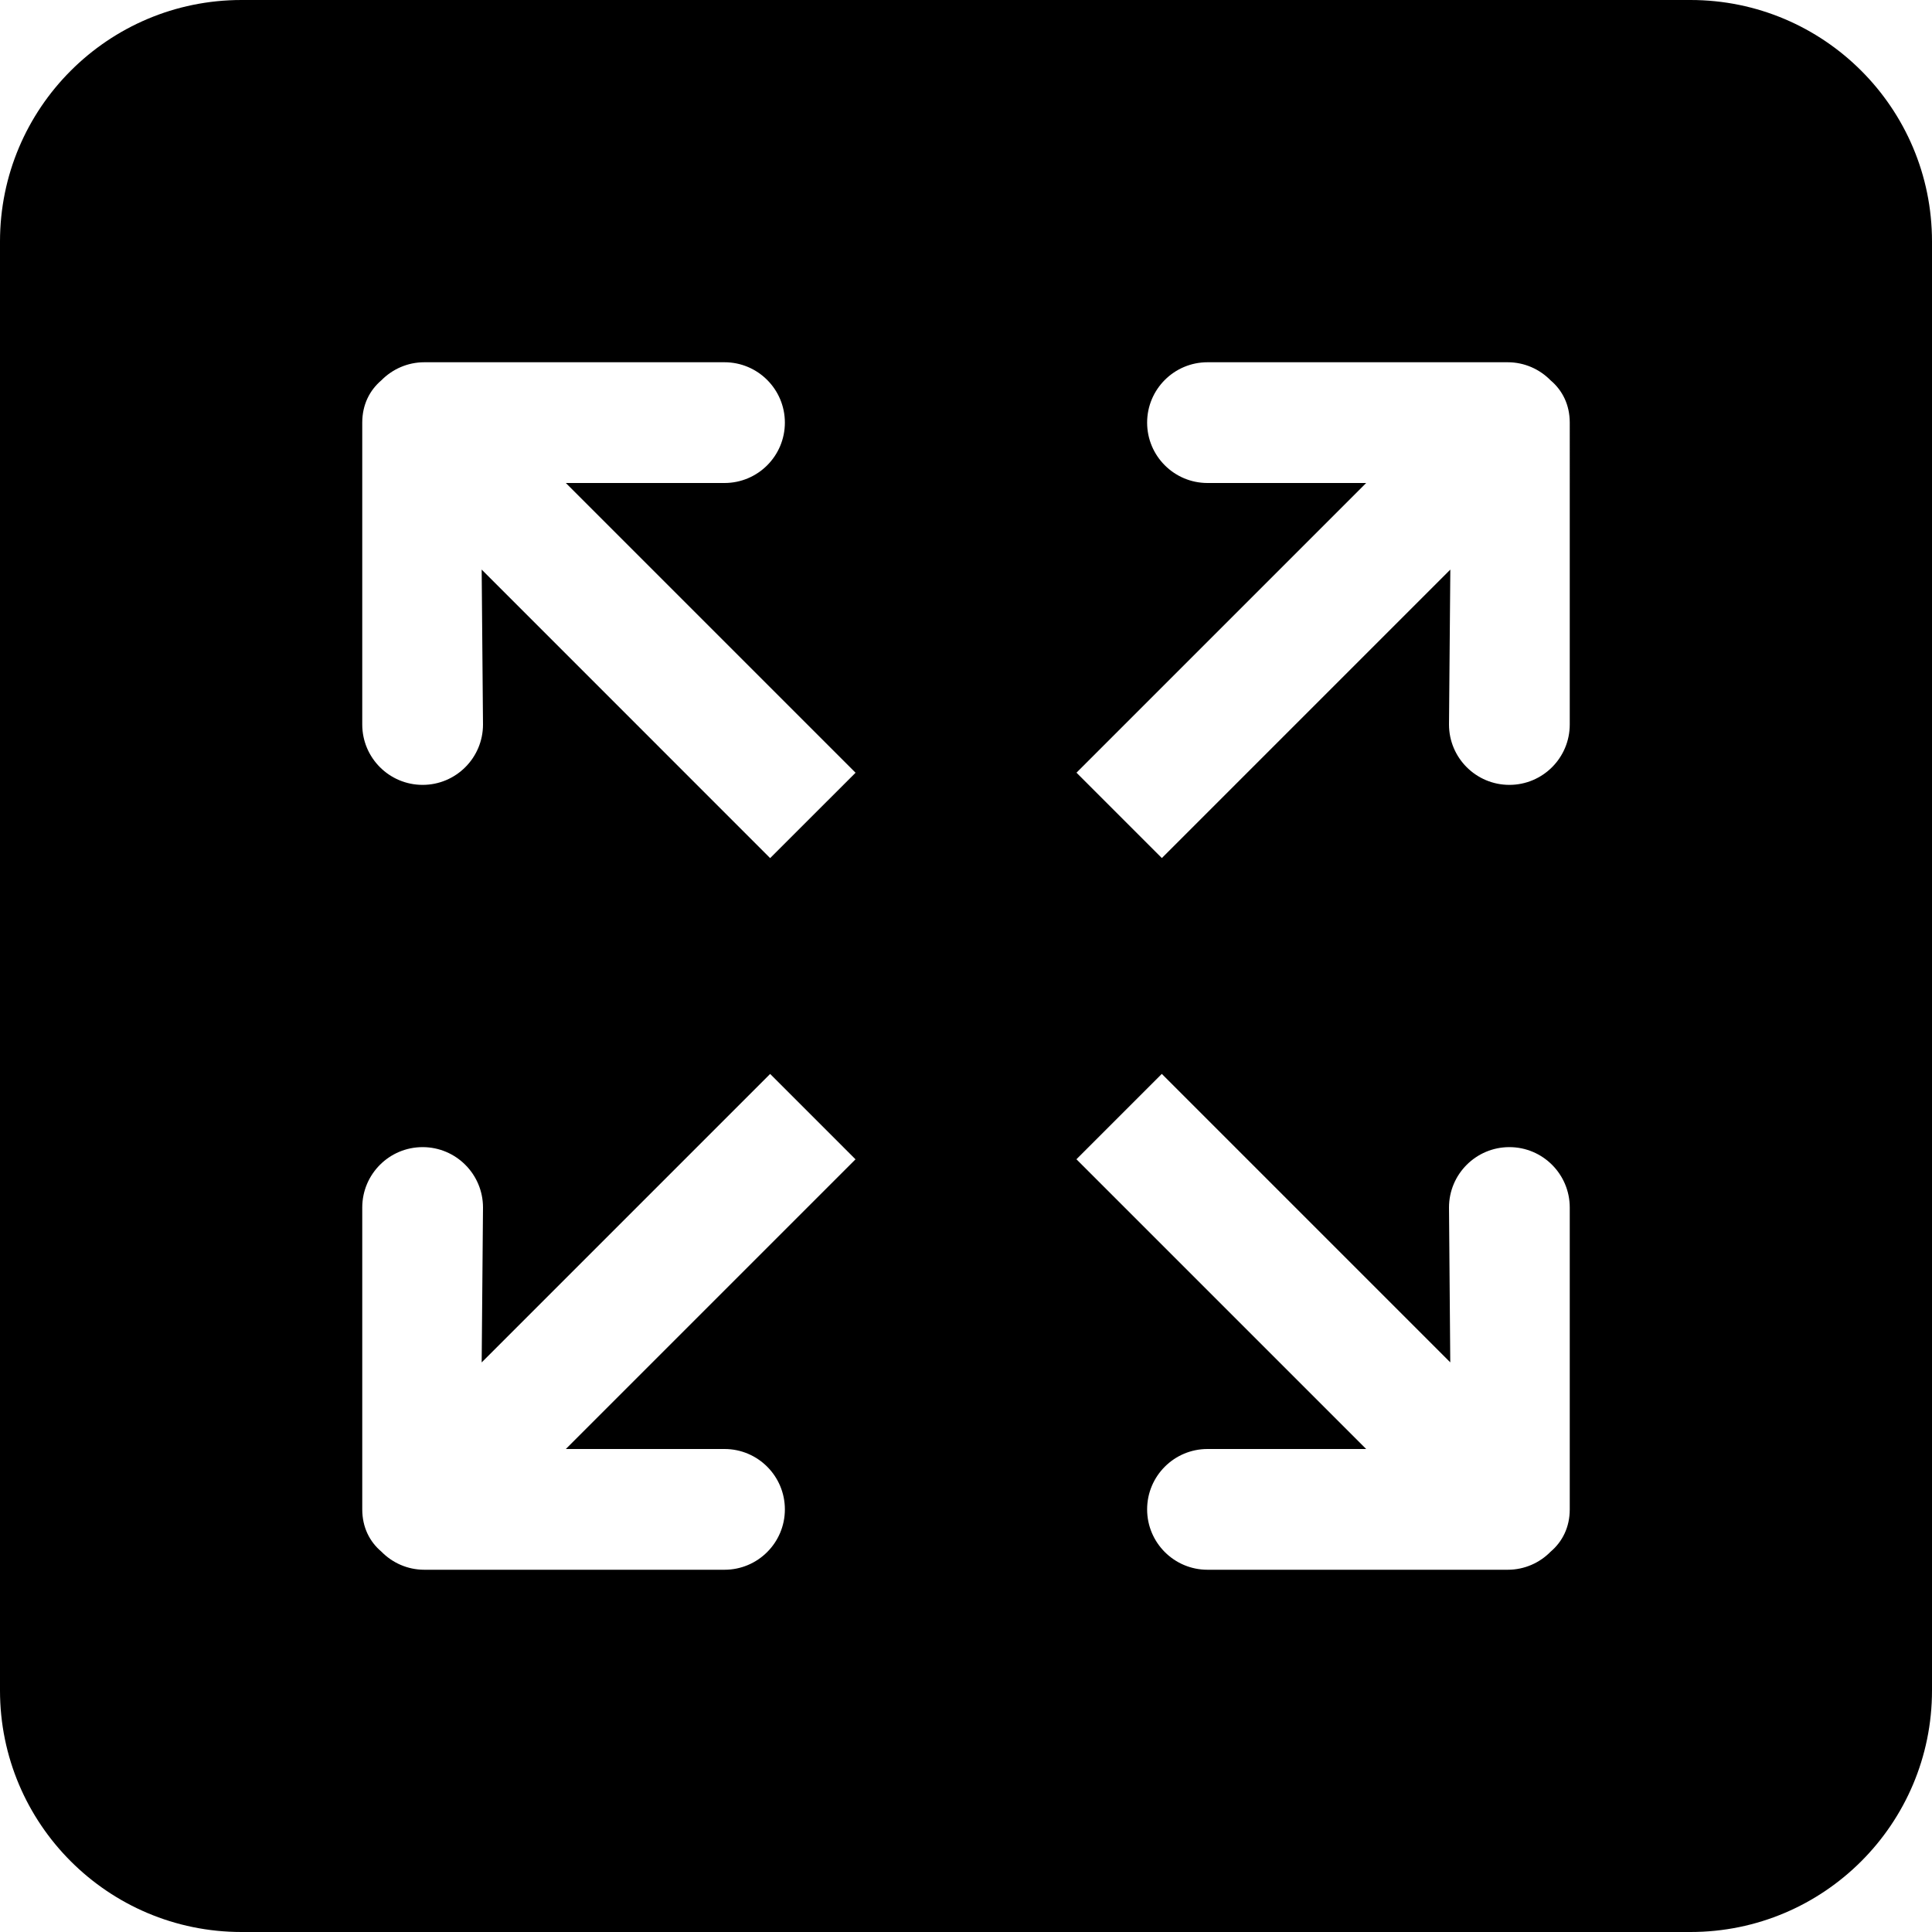
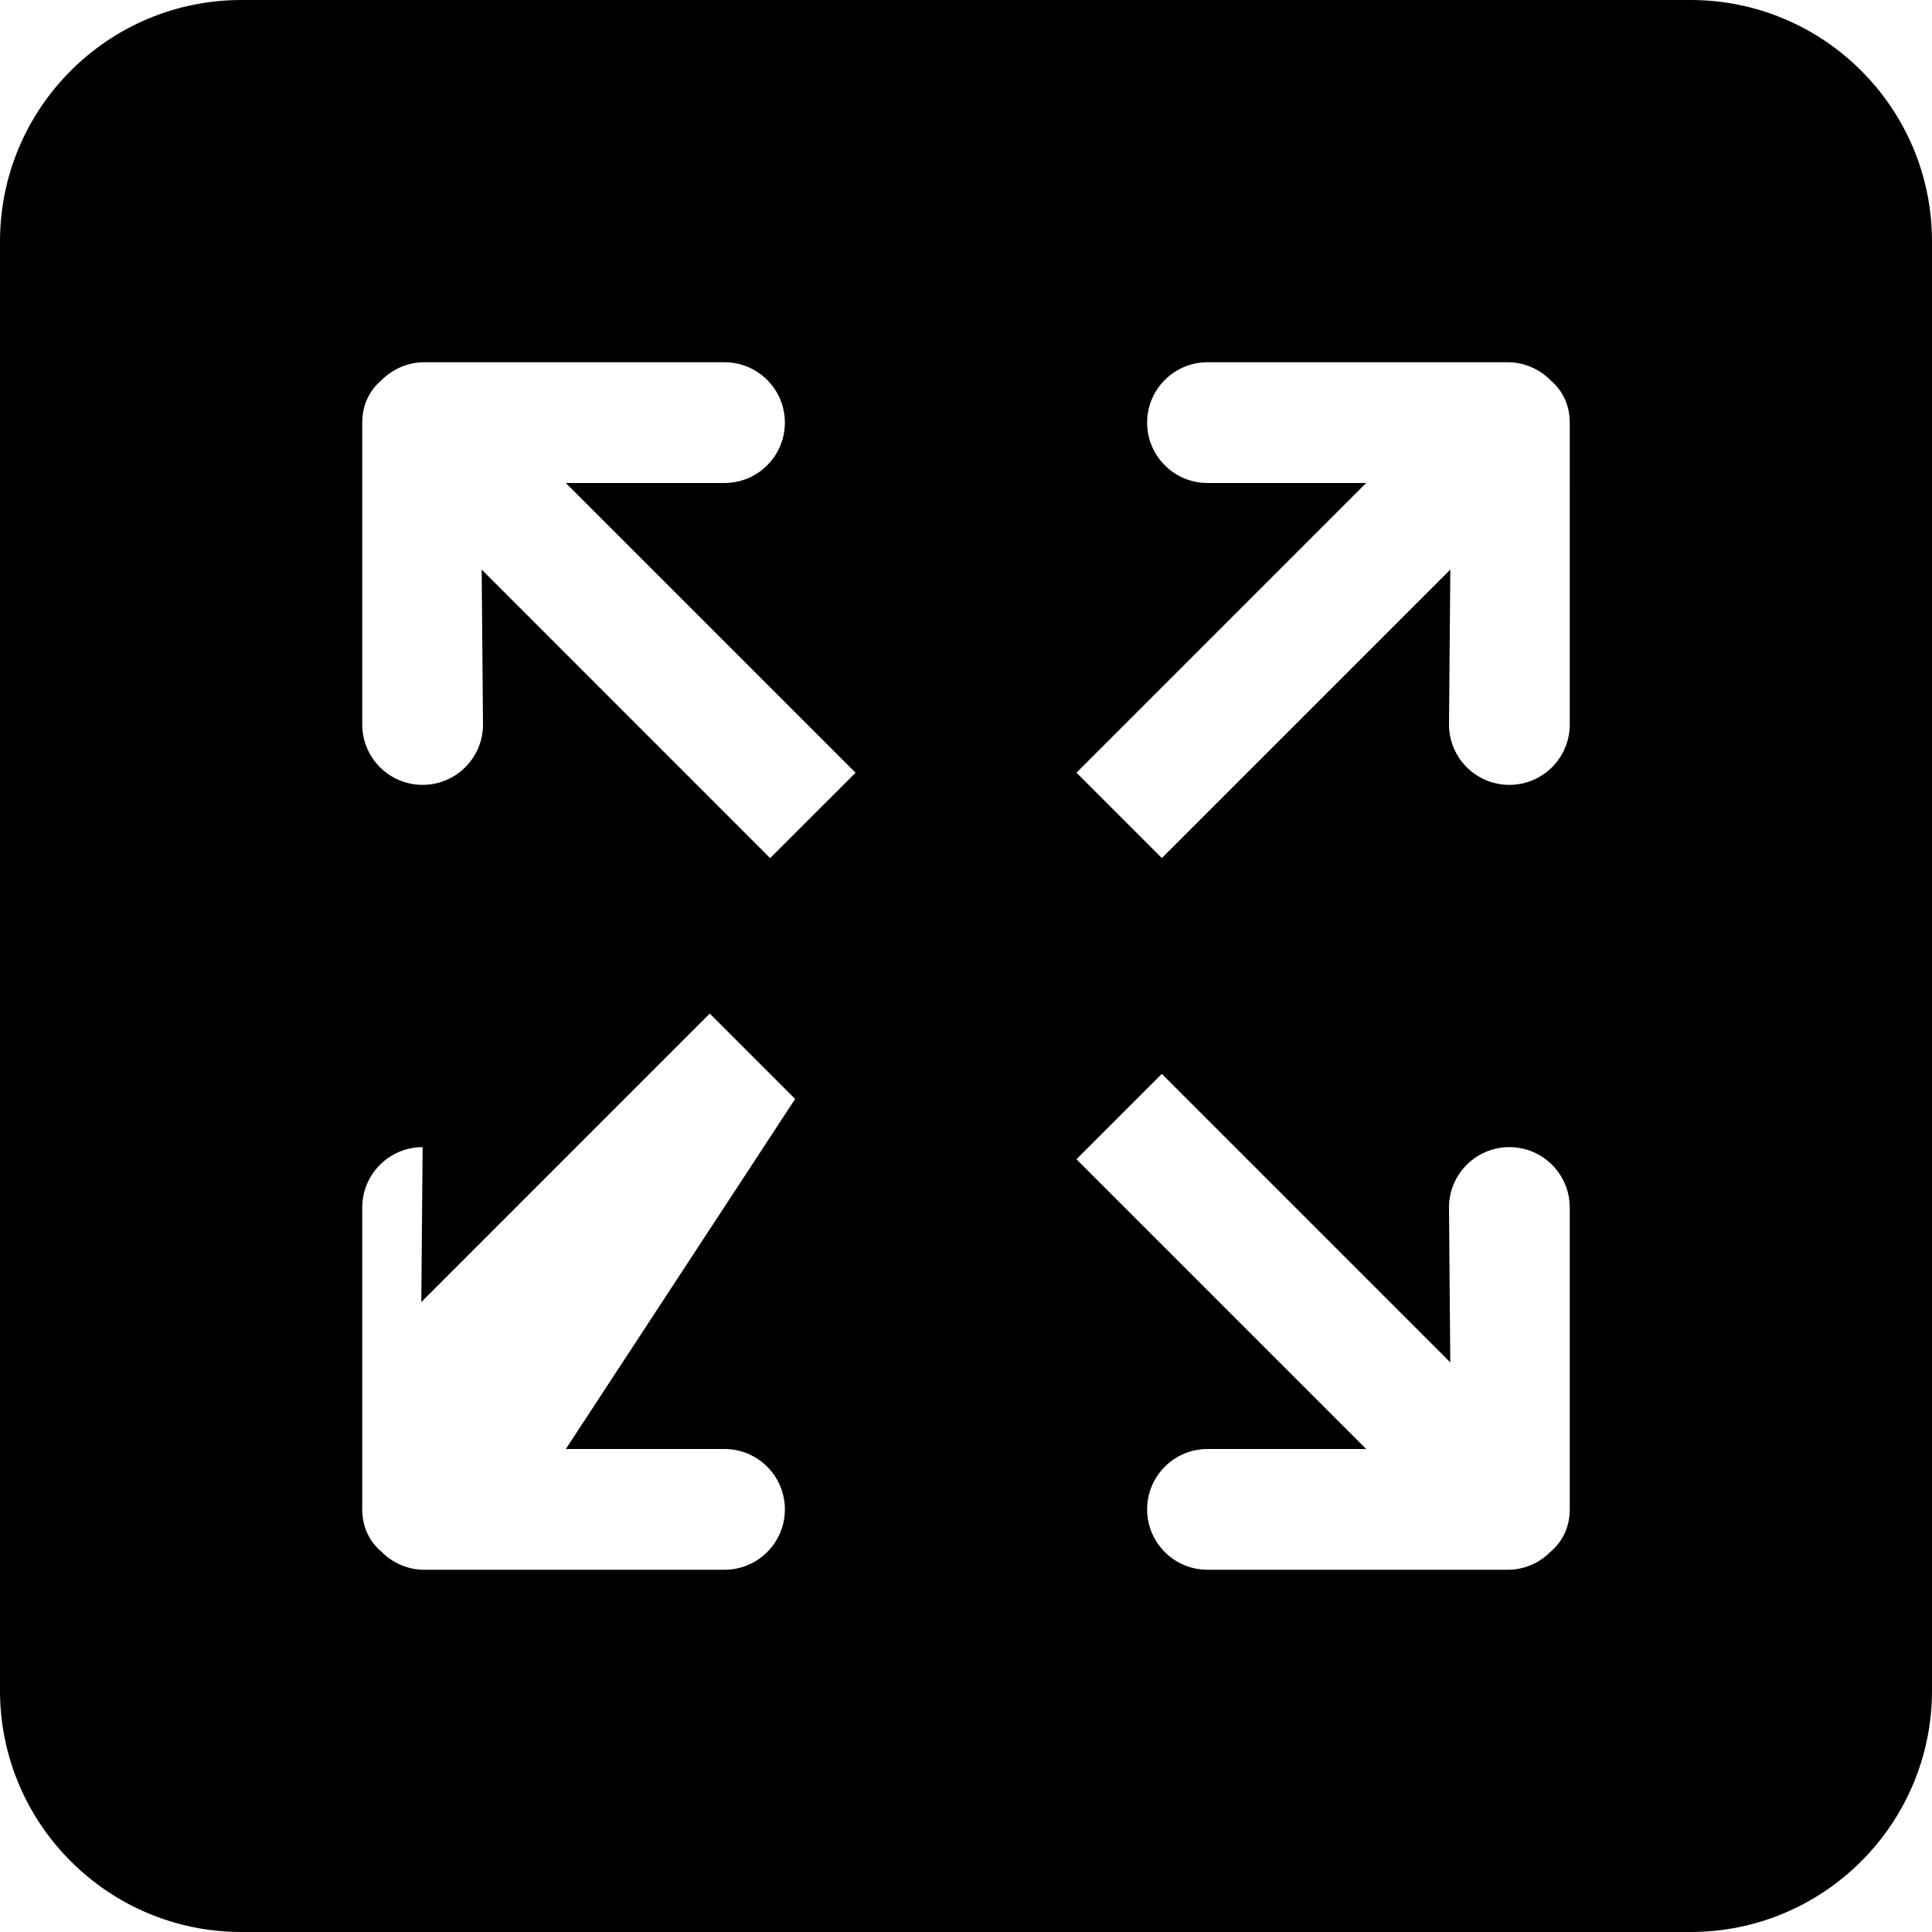
<svg xmlns="http://www.w3.org/2000/svg" version="1.1" id="Capa_1" x="0px" y="0px" width="612px" height="612px" viewBox="0 0 612 612" style="enable-background:new 0 0 612 612;" xml:space="preserve">
  <g>
    <g id="_x32__22_">
      <g>
-         <path d="M535.5,0h-459C34.253,0,0,34.253,0,76.5v459C0,577.747,34.253,612,76.5,612h459c42.247,0,76.5-34.253,76.5-76.5v-459     C612,34.253,577.747,0,535.5,0z M229.5,459c10.557,0,19.125,8.568,19.125,19.125s-8.568,19.125-19.125,19.125h-95.089     c-5.355,0-10.156-2.219-13.617-5.757c-3.71-3.137-6.043-7.707-6.043-13.368V382.5c0-10.557,8.568-19.125,19.125-19.125     S153,371.943,153,382.5l-0.421,49.075l91.379-91.38l27.043,27.043L179.239,459H229.5z M243.958,271.824l-91.379-91.398L153,229.5     c0,10.557-8.568,19.125-19.125,19.125s-19.125-8.568-19.125-19.125v-95.625c0-5.661,2.333-10.232,6.043-13.388     c3.461-3.519,8.281-5.737,13.617-5.737H229.5c10.557,0,19.125,8.568,19.125,19.125S240.057,153,229.5,153h-50.261l91.781,91.781     L243.958,271.824z M497.25,478.125c0,5.661-2.333,10.231-6.044,13.388c-3.461,3.538-8.28,5.737-13.616,5.737H382.5     c-10.557,0-19.125-8.568-19.125-19.125S371.943,459,382.5,459h50.261l-91.781-91.781l27.043-27.042l91.379,91.379L459,382.5     c0-10.557,8.568-19.125,19.125-19.125s19.125,8.568,19.125,19.125V478.125z M497.25,229.5c0,10.557-8.568,19.125-19.125,19.125     S459,240.057,459,229.5l0.421-49.075l-91.38,91.379l-27.042-27.043L432.761,153H382.5c-10.557,0-19.125-8.568-19.125-19.125     s8.568-19.125,19.125-19.125h95.09c5.336,0,10.155,2.219,13.616,5.757c3.711,3.136,6.044,7.707,6.044,13.368V229.5z" />
+         <path d="M535.5,0h-459C34.253,0,0,34.253,0,76.5v459C0,577.747,34.253,612,76.5,612h459c42.247,0,76.5-34.253,76.5-76.5v-459     C612,34.253,577.747,0,535.5,0z M229.5,459c10.557,0,19.125,8.568,19.125,19.125s-8.568,19.125-19.125,19.125h-95.089     c-5.355,0-10.156-2.219-13.617-5.757c-3.71-3.137-6.043-7.707-6.043-13.368V382.5c0-10.557,8.568-19.125,19.125-19.125     l-0.421,49.075l91.379-91.38l27.043,27.043L179.239,459H229.5z M243.958,271.824l-91.379-91.398L153,229.5     c0,10.557-8.568,19.125-19.125,19.125s-19.125-8.568-19.125-19.125v-95.625c0-5.661,2.333-10.232,6.043-13.388     c3.461-3.519,8.281-5.737,13.617-5.737H229.5c10.557,0,19.125,8.568,19.125,19.125S240.057,153,229.5,153h-50.261l91.781,91.781     L243.958,271.824z M497.25,478.125c0,5.661-2.333,10.231-6.044,13.388c-3.461,3.538-8.28,5.737-13.616,5.737H382.5     c-10.557,0-19.125-8.568-19.125-19.125S371.943,459,382.5,459h50.261l-91.781-91.781l27.043-27.042l91.379,91.379L459,382.5     c0-10.557,8.568-19.125,19.125-19.125s19.125,8.568,19.125,19.125V478.125z M497.25,229.5c0,10.557-8.568,19.125-19.125,19.125     S459,240.057,459,229.5l0.421-49.075l-91.38,91.379l-27.042-27.043L432.761,153H382.5c-10.557,0-19.125-8.568-19.125-19.125     s8.568-19.125,19.125-19.125h95.09c5.336,0,10.155,2.219,13.616,5.757c3.711,3.136,6.044,7.707,6.044,13.368V229.5z" />
      </g>
    </g>
  </g>
  <g>
</g>
  <g>
</g>
  <g>
</g>
  <g>
</g>
  <g>
</g>
  <g>
</g>
  <g>
</g>
  <g>
</g>
  <g>
</g>
  <g>
</g>
  <g>
</g>
  <g>
</g>
  <g>
</g>
  <g>
</g>
  <g>
</g>
</svg>